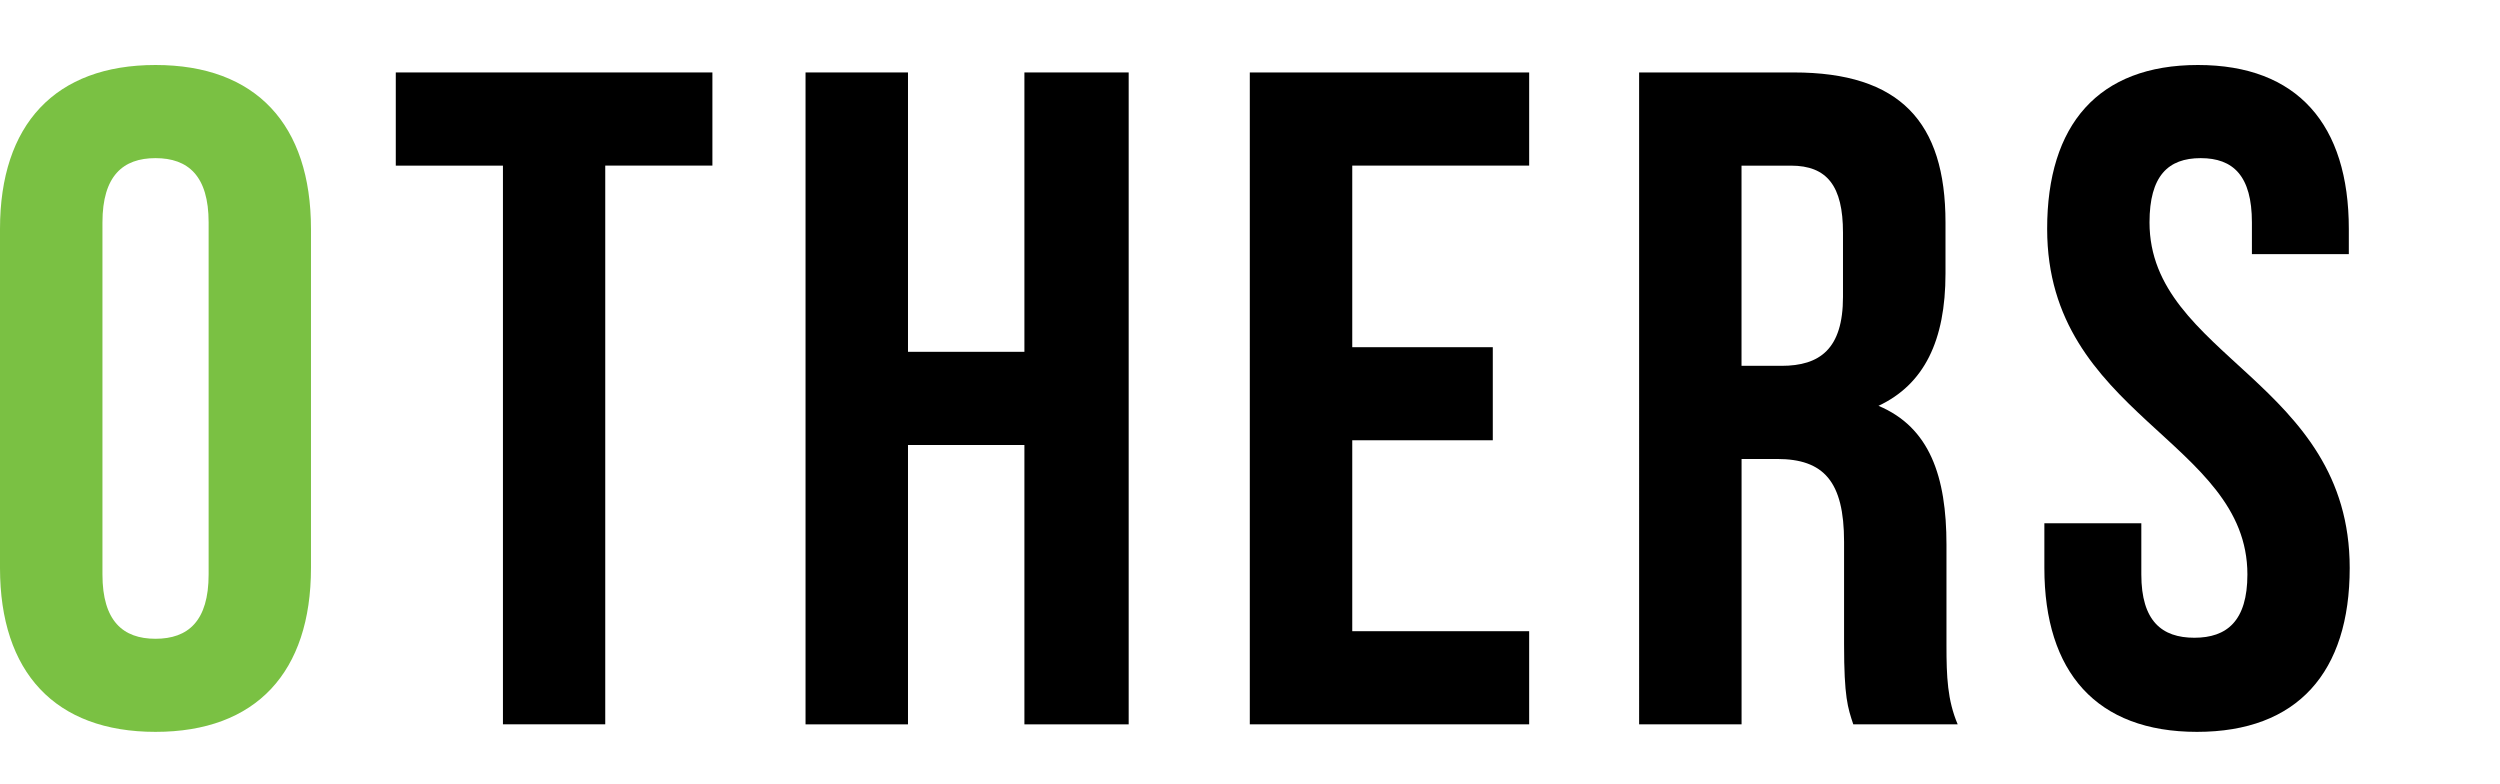
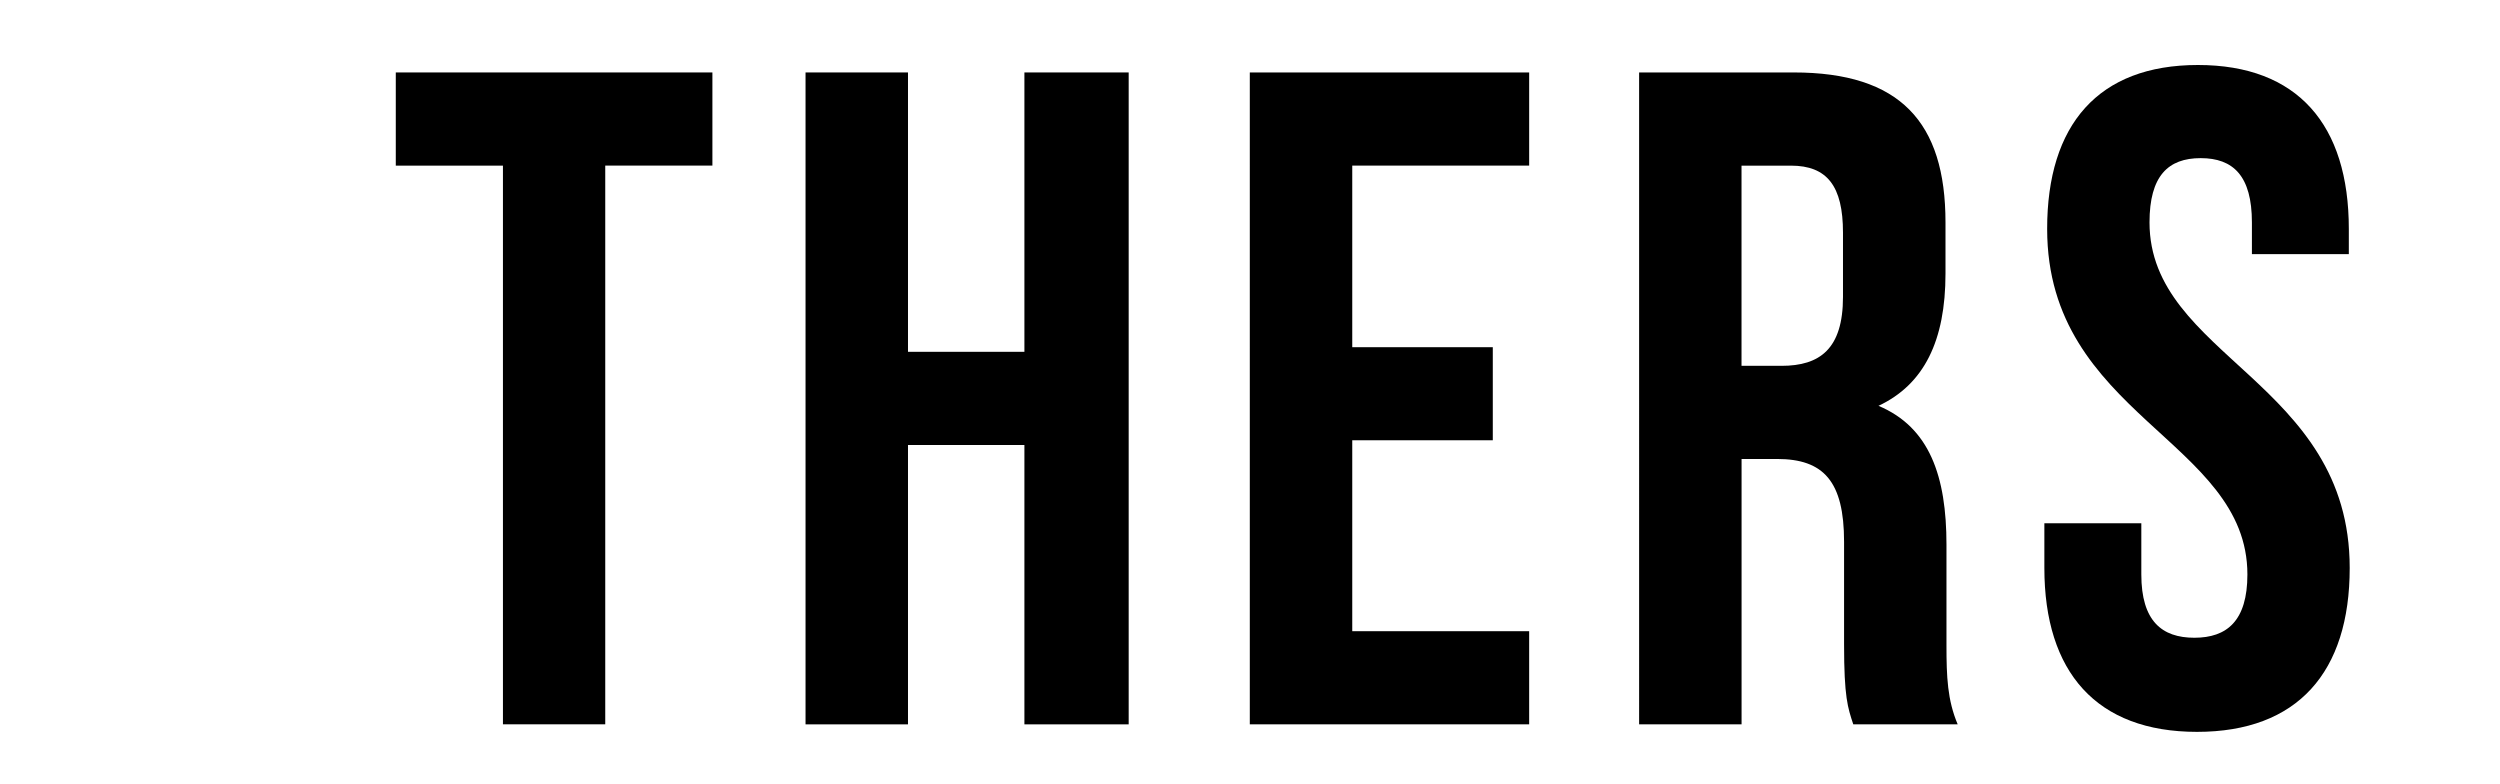
<svg xmlns="http://www.w3.org/2000/svg" version="1.1" id="レイヤー_1" x="0px" y="0px" width="51px" height="16px" viewBox="0 0 51 16" enable-background="new 0 0 51 16" xml:space="preserve">
-   <path fill="#7AC143" d="M0,4.67c0-2.127,1.121-3.344,3.172-3.344c2.053,0,3.172,1.217,3.172,3.344v6.916  c0,2.127-1.119,3.344-3.172,3.344C1.121,14.93,0,13.713,0,11.586V4.67z M2.09,11.719c0,0.949,0.418,1.312,1.082,1.312  c0.666,0,1.084-0.361,1.084-1.312V4.537c0-0.949-0.418-1.311-1.084-1.311c-0.664,0-1.082,0.362-1.082,1.311V11.719z" />
  <path d="M8.074,1.478h6.459v1.9h-2.186v11.398H10.26V3.379H8.074V1.478z" />
  <path d="M18.523,14.777h-2.09V1.478h2.09v5.699h2.375V1.478h2.127v13.299h-2.127V9.078h-2.375V14.777z" />
  <path d="M27.586,7.083h2.867v1.899h-2.867v3.895h3.609v1.9h-5.699V1.478h5.699v1.9h-3.609V7.083z" />
  <path d="M37.807,14.777c-0.113-0.342-0.188-0.551-0.188-1.635v-2.09c0-1.234-0.418-1.689-1.367-1.689h-0.724v5.414h-2.09V1.478  h3.154c2.166,0,3.096,1.008,3.096,3.059v1.045c0,1.368-0.437,2.261-1.367,2.697c1.045,0.438,1.387,1.443,1.387,2.831v2.052  c0,0.646,0.02,1.121,0.229,1.615H37.807z M35.527,3.379v4.084h0.816c0.779,0,1.254-0.342,1.254-1.406V4.746  c0-0.949-0.322-1.367-1.063-1.367H35.527z" />
  <path d="M44.838,1.326c2.033,0,3.078,1.217,3.078,3.344v0.514h-1.977V4.537c0-0.949-0.381-1.311-1.045-1.311  S43.85,3.588,43.85,4.537c0,2.736,4.084,3.249,4.084,7.049c0,2.127-1.063,3.344-3.115,3.344c-2.051,0-3.114-1.217-3.114-3.344  v-0.912h1.978v1.045c0,0.949,0.418,1.291,1.082,1.291c0.663,0,1.082-0.342,1.082-1.291c0-2.735-4.085-3.249-4.085-7.048  C41.76,2.543,42.805,1.326,44.838,1.326z" />
</svg>